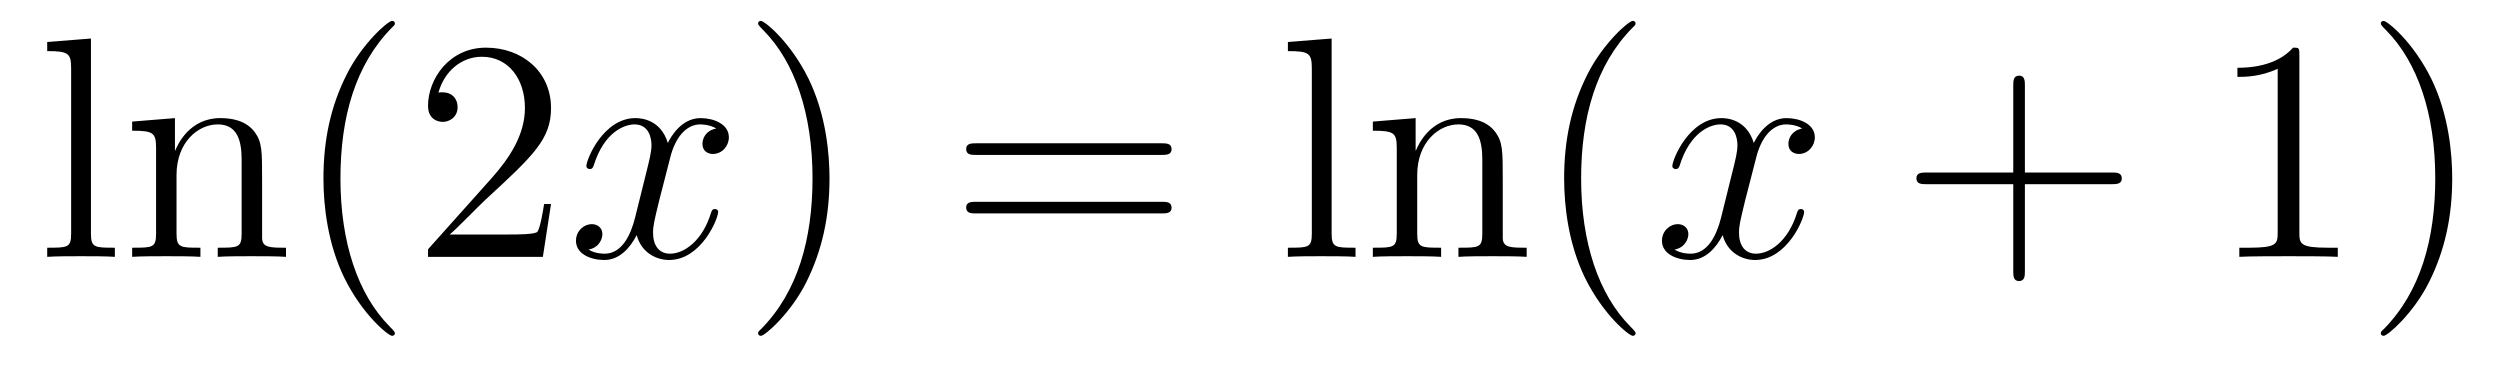
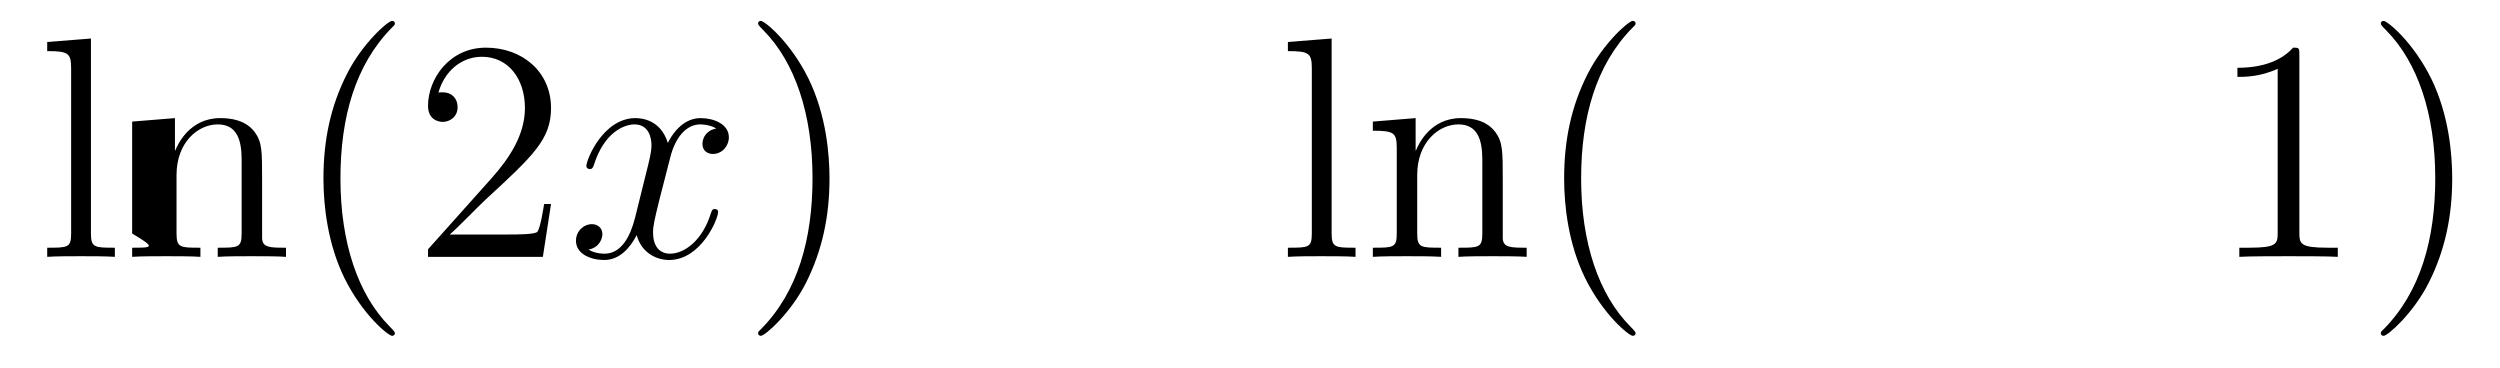
<svg xmlns="http://www.w3.org/2000/svg" height="14pt" version="1.1" viewBox="0 -14 95 14" width="95pt">
  <g id="page1">
    <g transform="matrix(1 0 0 1 -127 650)">
-       <path d="M130.456 -662.536L128.794 -662.405V-662.058C129.608 -662.058 129.703 -661.974 129.703 -661.388V-655.125C129.703 -654.587 129.572 -654.587 128.794 -654.587V-654.24C129.129 -654.264 129.715 -654.264 130.073 -654.264C130.432 -654.264 131.03 -654.264 131.365 -654.24V-654.587C130.6 -654.587 130.456 -654.587 130.456 -655.125V-662.536ZM136.96 -657.145C136.96 -658.257 136.96 -658.591 136.685 -658.974C136.338 -659.44 135.776 -659.512 135.37 -659.512C134.21 -659.512 133.756 -658.52 133.66 -658.281H133.648V-659.512L132.022 -659.38V-659.033C132.835 -659.033 132.931 -658.95 132.931 -658.364V-655.125C132.931 -654.587 132.8 -654.587 132.022 -654.587V-654.24C132.333 -654.264 132.979 -654.264 133.313 -654.264C133.66 -654.264 134.306 -654.264 134.616 -654.24V-654.587C133.851 -654.587 133.708 -654.587 133.708 -655.125V-657.348C133.708 -658.603 134.533 -659.273 135.274 -659.273S136.182 -658.663 136.182 -657.934V-655.125C136.182 -654.587 136.051 -654.587 135.274 -654.587V-654.24C135.585 -654.264 136.23 -654.264 136.565 -654.264C136.912 -654.264 137.557 -654.264 137.868 -654.24V-654.587C137.27 -654.587 136.971 -654.587 136.96 -654.945V-657.145ZM142.005 -651.335C142.005 -651.371 142.005 -651.395 141.802 -651.598C140.606 -652.806 139.937 -654.778 139.937 -657.217C139.937 -659.536 140.499 -661.532 141.885 -662.943C142.005 -663.05 142.005 -663.074 142.005 -663.11C142.005 -663.182 141.945 -663.206 141.897 -663.206C141.742 -663.206 140.762 -662.345 140.176 -661.173C139.566 -659.966 139.291 -658.687 139.291 -657.217C139.291 -656.152 139.459 -654.73 140.08 -653.451C140.785 -652.017 141.766 -651.239 141.897 -651.239C141.945 -651.239 142.005 -651.263 142.005 -651.335ZM147.939 -656.248H147.677C147.641 -656.045 147.545 -655.387 147.425 -655.196C147.342 -655.089 146.66 -655.089 146.302 -655.089H144.09C144.413 -655.364 145.142 -656.129 145.453 -656.416C147.27 -658.089 147.939 -658.711 147.939 -659.894C147.939 -661.269 146.852 -662.189 145.465 -662.189S143.265 -661.006 143.265 -659.978C143.265 -659.368 143.792 -659.368 143.827 -659.368C144.078 -659.368 144.389 -659.547 144.389 -659.93C144.389 -660.265 144.162 -660.492 143.827 -660.492C143.72 -660.492 143.696 -660.492 143.66 -660.48C143.887 -661.293 144.533 -661.843 145.31 -661.843C146.326 -661.843 146.947 -660.994 146.947 -659.894C146.947 -658.878 146.362 -657.993 145.68 -657.228L143.265 -654.527V-654.24H147.629L147.939 -656.248Z" fill-rule="evenodd" />
+       <path d="M130.456 -662.536L128.794 -662.405V-662.058C129.608 -662.058 129.703 -661.974 129.703 -661.388V-655.125C129.703 -654.587 129.572 -654.587 128.794 -654.587V-654.24C129.129 -654.264 129.715 -654.264 130.073 -654.264C130.432 -654.264 131.03 -654.264 131.365 -654.24V-654.587C130.6 -654.587 130.456 -654.587 130.456 -655.125V-662.536ZM136.96 -657.145C136.96 -658.257 136.96 -658.591 136.685 -658.974C136.338 -659.44 135.776 -659.512 135.37 -659.512C134.21 -659.512 133.756 -658.52 133.66 -658.281H133.648V-659.512L132.022 -659.38V-659.033V-655.125C132.931 -654.587 132.8 -654.587 132.022 -654.587V-654.24C132.333 -654.264 132.979 -654.264 133.313 -654.264C133.66 -654.264 134.306 -654.264 134.616 -654.24V-654.587C133.851 -654.587 133.708 -654.587 133.708 -655.125V-657.348C133.708 -658.603 134.533 -659.273 135.274 -659.273S136.182 -658.663 136.182 -657.934V-655.125C136.182 -654.587 136.051 -654.587 135.274 -654.587V-654.24C135.585 -654.264 136.23 -654.264 136.565 -654.264C136.912 -654.264 137.557 -654.264 137.868 -654.24V-654.587C137.27 -654.587 136.971 -654.587 136.96 -654.945V-657.145ZM142.005 -651.335C142.005 -651.371 142.005 -651.395 141.802 -651.598C140.606 -652.806 139.937 -654.778 139.937 -657.217C139.937 -659.536 140.499 -661.532 141.885 -662.943C142.005 -663.05 142.005 -663.074 142.005 -663.11C142.005 -663.182 141.945 -663.206 141.897 -663.206C141.742 -663.206 140.762 -662.345 140.176 -661.173C139.566 -659.966 139.291 -658.687 139.291 -657.217C139.291 -656.152 139.459 -654.73 140.08 -653.451C140.785 -652.017 141.766 -651.239 141.897 -651.239C141.945 -651.239 142.005 -651.263 142.005 -651.335ZM147.939 -656.248H147.677C147.641 -656.045 147.545 -655.387 147.425 -655.196C147.342 -655.089 146.66 -655.089 146.302 -655.089H144.09C144.413 -655.364 145.142 -656.129 145.453 -656.416C147.27 -658.089 147.939 -658.711 147.939 -659.894C147.939 -661.269 146.852 -662.189 145.465 -662.189S143.265 -661.006 143.265 -659.978C143.265 -659.368 143.792 -659.368 143.827 -659.368C144.078 -659.368 144.389 -659.547 144.389 -659.93C144.389 -660.265 144.162 -660.492 143.827 -660.492C143.72 -660.492 143.696 -660.492 143.66 -660.48C143.887 -661.293 144.533 -661.843 145.31 -661.843C146.326 -661.843 146.947 -660.994 146.947 -659.894C146.947 -658.878 146.362 -657.993 145.68 -657.228L143.265 -654.527V-654.24H147.629L147.939 -656.248Z" fill-rule="evenodd" />
      <path d="M154.219 -659.117C153.836 -659.046 153.693 -658.759 153.693 -658.532C153.693 -658.245 153.92 -658.149 154.087 -658.149C154.446 -658.149 154.697 -658.46 154.697 -658.782C154.697 -659.285 154.123 -659.512 153.621 -659.512C152.892 -659.512 152.485 -658.794 152.378 -658.567C152.103 -659.464 151.361 -659.512 151.146 -659.512C149.927 -659.512 149.281 -657.946 149.281 -657.683C149.281 -657.635 149.329 -657.575 149.413 -657.575C149.509 -657.575 149.533 -657.647 149.556 -657.695C149.963 -659.022 150.764 -659.273 151.11 -659.273C151.649 -659.273 151.756 -658.771 151.756 -658.484C151.756 -658.221 151.684 -657.946 151.541 -657.372L151.134 -655.734C150.955 -655.017 150.609 -654.36 149.975 -654.36C149.915 -654.36 149.616 -654.36 149.365 -654.515C149.796 -654.599 149.891 -654.957 149.891 -655.101C149.891 -655.34 149.712 -655.483 149.485 -655.483C149.198 -655.483 148.887 -655.232 148.887 -654.85C148.887 -654.348 149.449 -654.12 149.963 -654.12C150.537 -654.12 150.943 -654.575 151.194 -655.065C151.386 -654.36 151.983 -654.12 152.425 -654.12C153.645 -654.12 154.29 -655.687 154.29 -655.949C154.29 -656.009 154.242 -656.057 154.171 -656.057C154.063 -656.057 154.051 -655.997 154.015 -655.902C153.693 -654.85 152.999 -654.36 152.461 -654.36C152.043 -654.36 151.816 -654.67 151.816 -655.16C151.816 -655.423 151.864 -655.615 152.055 -656.404L152.473 -658.029C152.653 -658.747 153.059 -659.273 153.609 -659.273C153.633 -659.273 153.968 -659.273 154.219 -659.117Z" fill-rule="evenodd" />
      <path d="M158.521 -657.217C158.521 -658.125 158.402 -659.607 157.732 -660.994C157.027 -662.428 156.047 -663.206 155.915 -663.206C155.867 -663.206 155.808 -663.182 155.808 -663.11C155.808 -663.074 155.808 -663.05 156.011 -662.847C157.206 -661.64 157.876 -659.667 157.876 -657.228C157.876 -654.909 157.314 -652.913 155.927 -651.502C155.808 -651.395 155.808 -651.371 155.808 -651.335C155.808 -651.263 155.867 -651.239 155.915 -651.239C156.07 -651.239 157.051 -652.1 157.637 -653.272C158.246 -654.491 158.521 -655.782 158.521 -657.217Z" fill-rule="evenodd" />
-       <path d="M171.138 -658.113C171.305 -658.113 171.52 -658.113 171.52 -658.328C171.52 -658.555 171.317 -658.555 171.138 -658.555H164.097C163.929 -658.555 163.714 -658.555 163.714 -658.34C163.714 -658.113 163.917 -658.113 164.097 -658.113H171.138ZM171.138 -655.89C171.305 -655.89 171.52 -655.89 171.52 -656.105C171.52 -656.332 171.317 -656.332 171.138 -656.332H164.097C163.929 -656.332 163.714 -656.332 163.714 -656.117C163.714 -655.89 163.917 -655.89 164.097 -655.89H171.138Z" fill-rule="evenodd" />
      <path d="M177.602 -662.536L175.94 -662.405V-662.058C176.753 -662.058 176.849 -661.974 176.849 -661.388V-655.125C176.849 -654.587 176.717 -654.587 175.94 -654.587V-654.24C176.275 -654.264 176.861 -654.264 177.219 -654.264C177.578 -654.264 178.176 -654.264 178.51 -654.24V-654.587C177.745 -654.587 177.602 -654.587 177.602 -655.125V-662.536ZM184.105 -657.145C184.105 -658.257 184.105 -658.591 183.83 -658.974C183.483 -659.44 182.922 -659.512 182.515 -659.512C181.356 -659.512 180.902 -658.52 180.806 -658.281H180.794V-659.512L179.168 -659.38V-659.033C179.981 -659.033 180.077 -658.95 180.077 -658.364V-655.125C180.077 -654.587 179.945 -654.587 179.168 -654.587V-654.24C179.479 -654.264 180.124 -654.264 180.459 -654.264C180.806 -654.264 181.451 -654.264 181.762 -654.24V-654.587C180.997 -654.587 180.854 -654.587 180.854 -655.125V-657.348C180.854 -658.603 181.679 -659.273 182.42 -659.273S183.328 -658.663 183.328 -657.934V-655.125C183.328 -654.587 183.197 -654.587 182.42 -654.587V-654.24C182.731 -654.264 183.376 -654.264 183.711 -654.264C184.058 -654.264 184.703 -654.264 185.014 -654.24V-654.587C184.416 -654.587 184.117 -654.587 184.105 -654.945V-657.145ZM189.151 -651.335C189.151 -651.371 189.151 -651.395 188.948 -651.598C187.752 -652.806 187.083 -654.778 187.083 -657.217C187.083 -659.536 187.644 -661.532 189.031 -662.943C189.151 -663.05 189.151 -663.074 189.151 -663.11C189.151 -663.182 189.091 -663.206 189.043 -663.206C188.888 -663.206 187.908 -662.345 187.322 -661.173C186.712 -659.966 186.437 -658.687 186.437 -657.217C186.437 -656.152 186.604 -654.73 187.226 -653.451C187.931 -652.017 188.912 -651.239 189.043 -651.239C189.091 -651.239 189.151 -651.263 189.151 -651.335Z" fill-rule="evenodd" />
-       <path d="M195.486 -659.117C195.103 -659.046 194.959 -658.759 194.959 -658.532C194.959 -658.245 195.187 -658.149 195.354 -658.149C195.713 -658.149 195.964 -658.46 195.964 -658.782C195.964 -659.285 195.39 -659.512 194.887 -659.512C194.159 -659.512 193.752 -658.794 193.644 -658.567C193.369 -659.464 192.629 -659.512 192.413 -659.512C191.194 -659.512 190.548 -657.946 190.548 -657.683C190.548 -657.635 190.596 -657.575 190.68 -657.575C190.776 -657.575 190.8 -657.647 190.823 -657.695C191.23 -659.022 192.031 -659.273 192.377 -659.273C192.916 -659.273 193.022 -658.771 193.022 -658.484C193.022 -658.221 192.952 -657.946 192.808 -657.372L192.402 -655.734C192.222 -655.017 191.875 -654.36 191.242 -654.36C191.182 -654.36 190.883 -654.36 190.632 -654.515C191.062 -654.599 191.158 -654.957 191.158 -655.101C191.158 -655.34 190.979 -655.483 190.752 -655.483C190.465 -655.483 190.154 -655.232 190.154 -654.85C190.154 -654.348 190.716 -654.12 191.23 -654.12C191.804 -654.12 192.21 -654.575 192.461 -655.065C192.653 -654.36 193.25 -654.12 193.692 -654.12C194.911 -654.12 195.557 -655.687 195.557 -655.949C195.557 -656.009 195.509 -656.057 195.438 -656.057C195.33 -656.057 195.318 -655.997 195.282 -655.902C194.959 -654.85 194.266 -654.36 193.728 -654.36C193.31 -654.36 193.082 -654.67 193.082 -655.16C193.082 -655.423 193.13 -655.615 193.321 -656.404L193.74 -658.029C193.92 -658.747 194.326 -659.273 194.875 -659.273C194.9 -659.273 195.234 -659.273 195.486 -659.117Z" fill-rule="evenodd" />
-       <path d="M203.946 -657.001H207.246C207.413 -657.001 207.629 -657.001 207.629 -657.217C207.629 -657.444 207.425 -657.444 207.246 -657.444H203.946V-660.743C203.946 -660.91 203.946 -661.126 203.731 -661.126C203.504 -661.126 203.504 -660.922 203.504 -660.743V-657.444H200.206C200.038 -657.444 199.823 -657.444 199.823 -657.228C199.823 -657.001 200.026 -657.001 200.206 -657.001H203.504V-653.702C203.504 -653.535 203.504 -653.32 203.719 -653.32C203.946 -653.32 203.946 -653.523 203.946 -653.702V-657.001Z" fill-rule="evenodd" />
      <path d="M214.376 -661.902C214.376 -662.178 214.376 -662.189 214.138 -662.189C213.851 -661.867 213.253 -661.424 212.022 -661.424V-661.078C212.297 -661.078 212.894 -661.078 213.552 -661.388V-655.16C213.552 -654.73 213.516 -654.587 212.464 -654.587H212.094V-654.24C212.417 -654.264 213.576 -654.264 213.971 -654.264S215.513 -654.264 215.836 -654.24V-654.587H215.465C214.412 -654.587 214.376 -654.73 214.376 -655.16V-661.902ZM220.184 -657.217C220.184 -658.125 220.066 -659.607 219.396 -660.994C218.69 -662.428 217.71 -663.206 217.579 -663.206C217.531 -663.206 217.471 -663.182 217.471 -663.11C217.471 -663.074 217.471 -663.05 217.675 -662.847C218.87 -661.64 219.54 -659.667 219.54 -657.228C219.54 -654.909 218.977 -652.913 217.591 -651.502C217.471 -651.395 217.471 -651.371 217.471 -651.335C217.471 -651.263 217.531 -651.239 217.579 -651.239C217.734 -651.239 218.714 -652.1 219.3 -653.272C219.911 -654.491 220.184 -655.782 220.184 -657.217Z" fill-rule="evenodd" />
    </g>
  </g>
</svg>